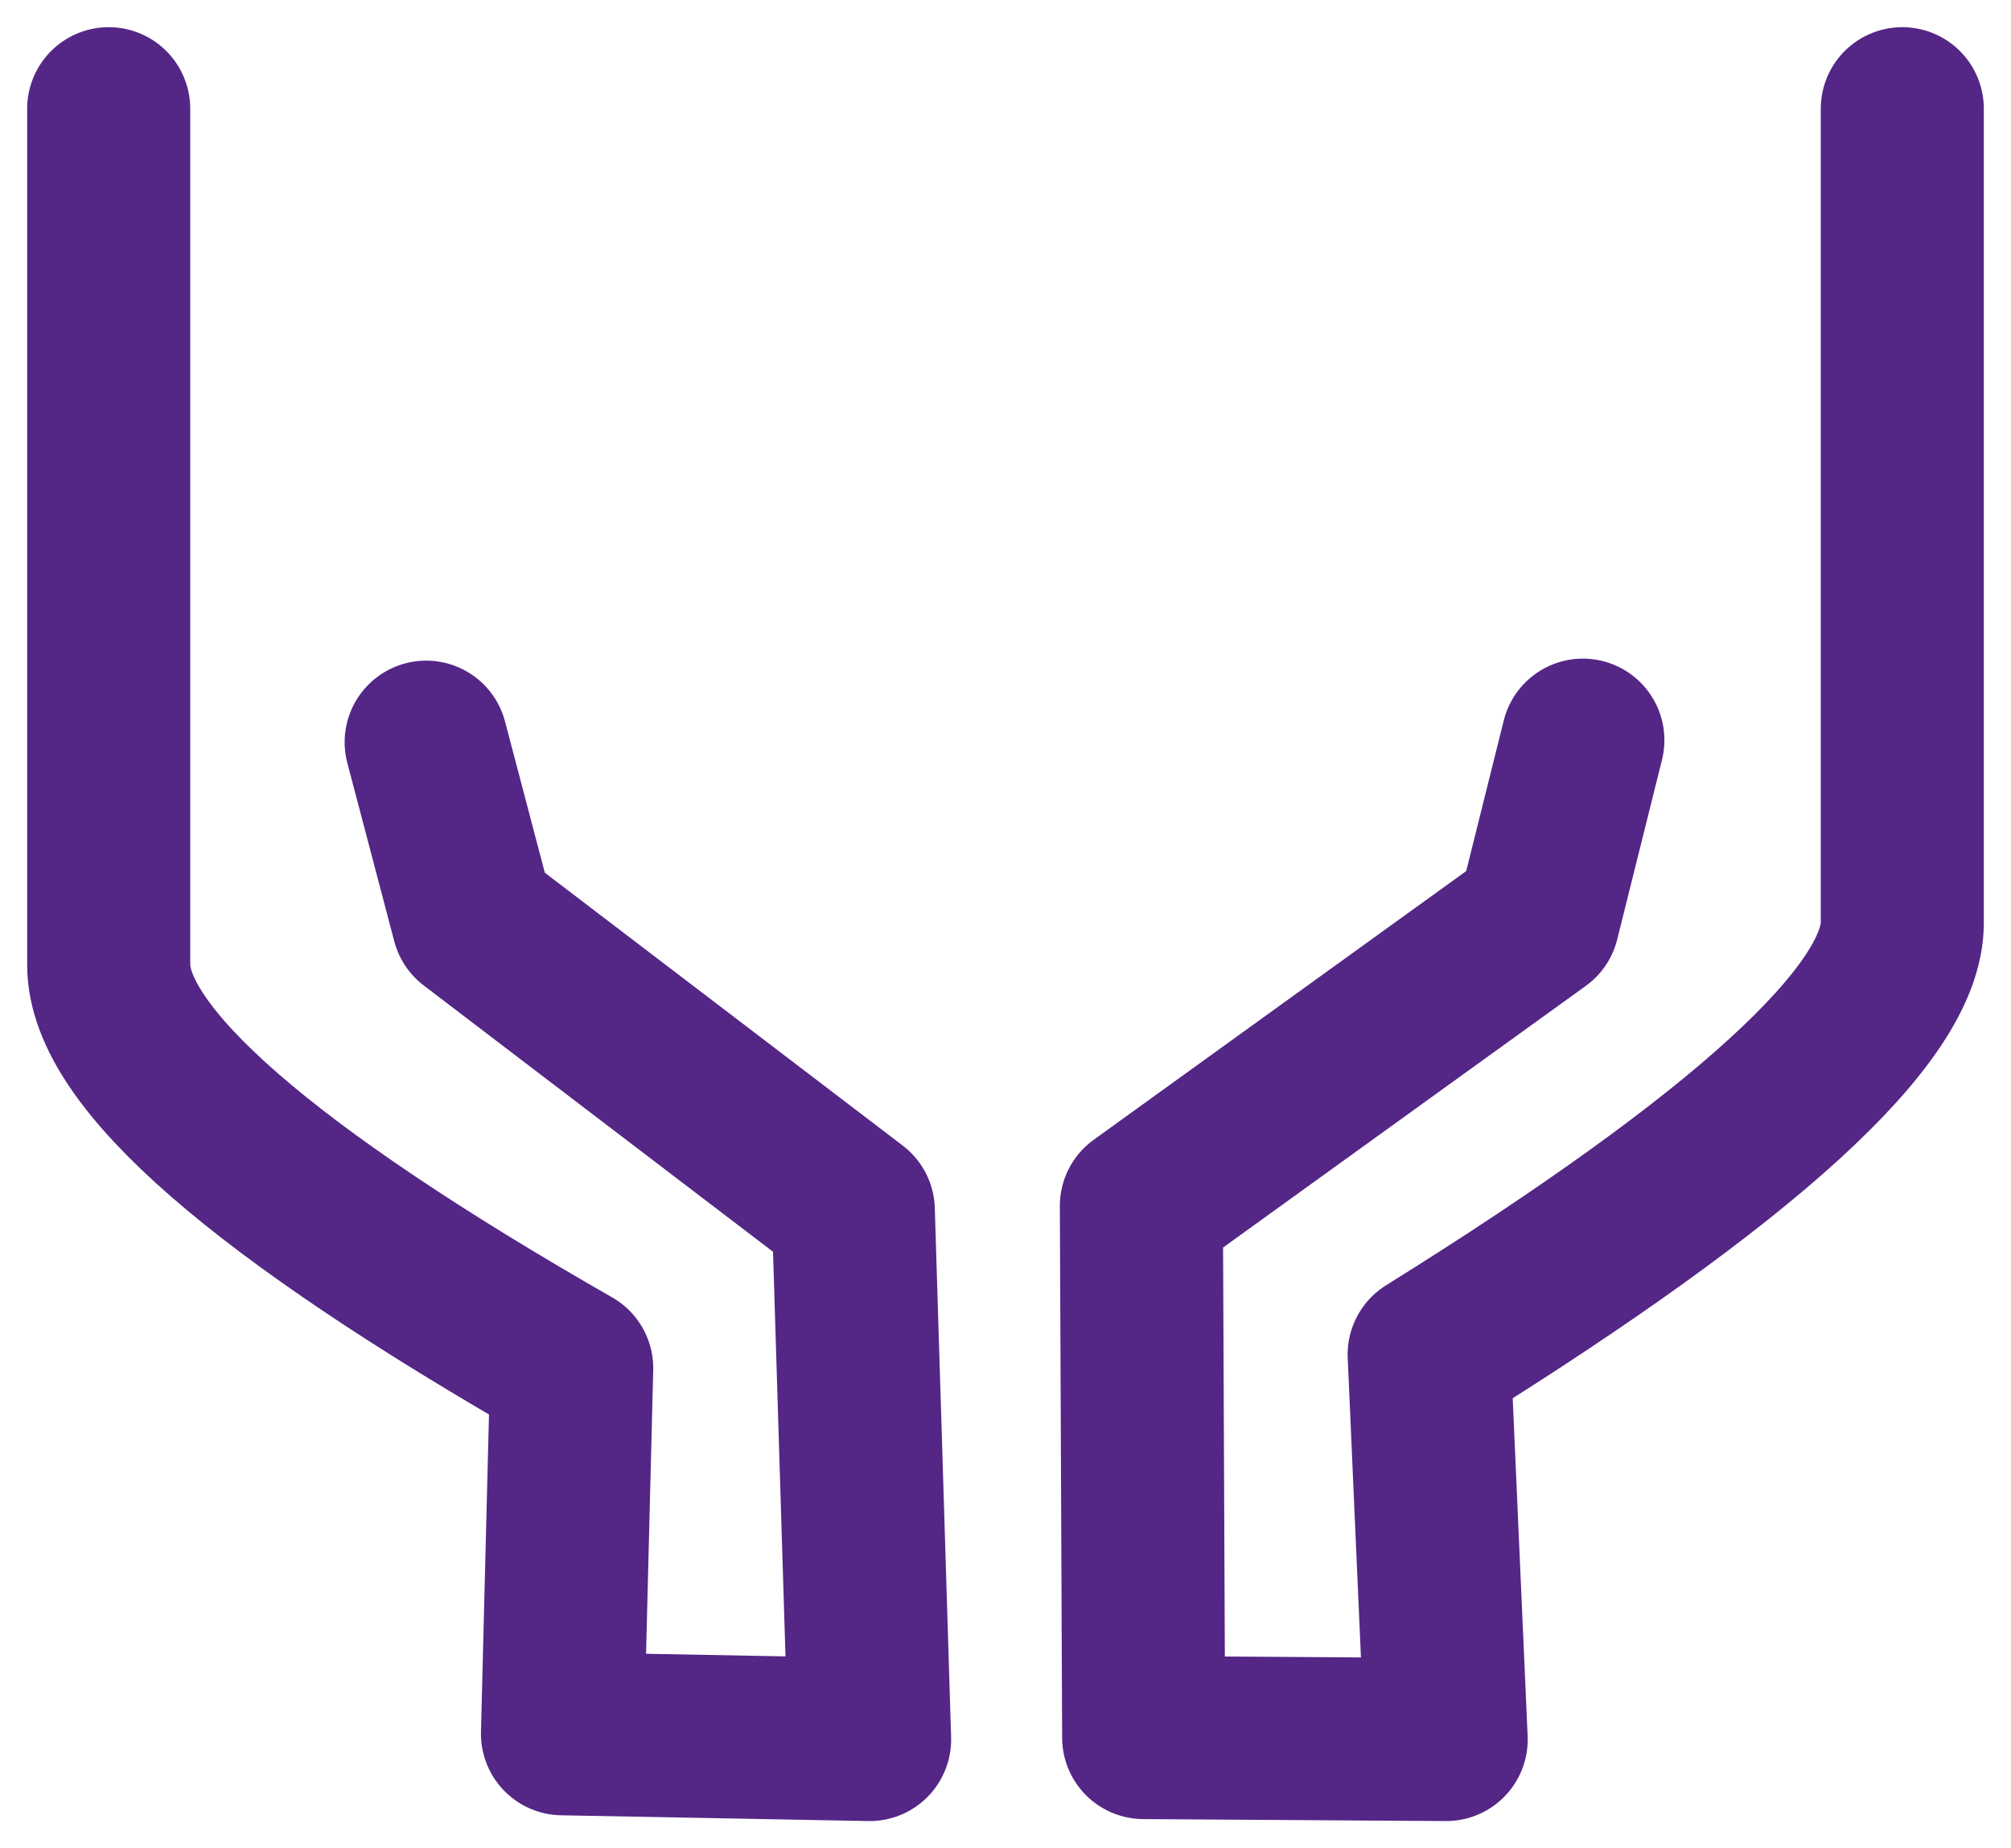
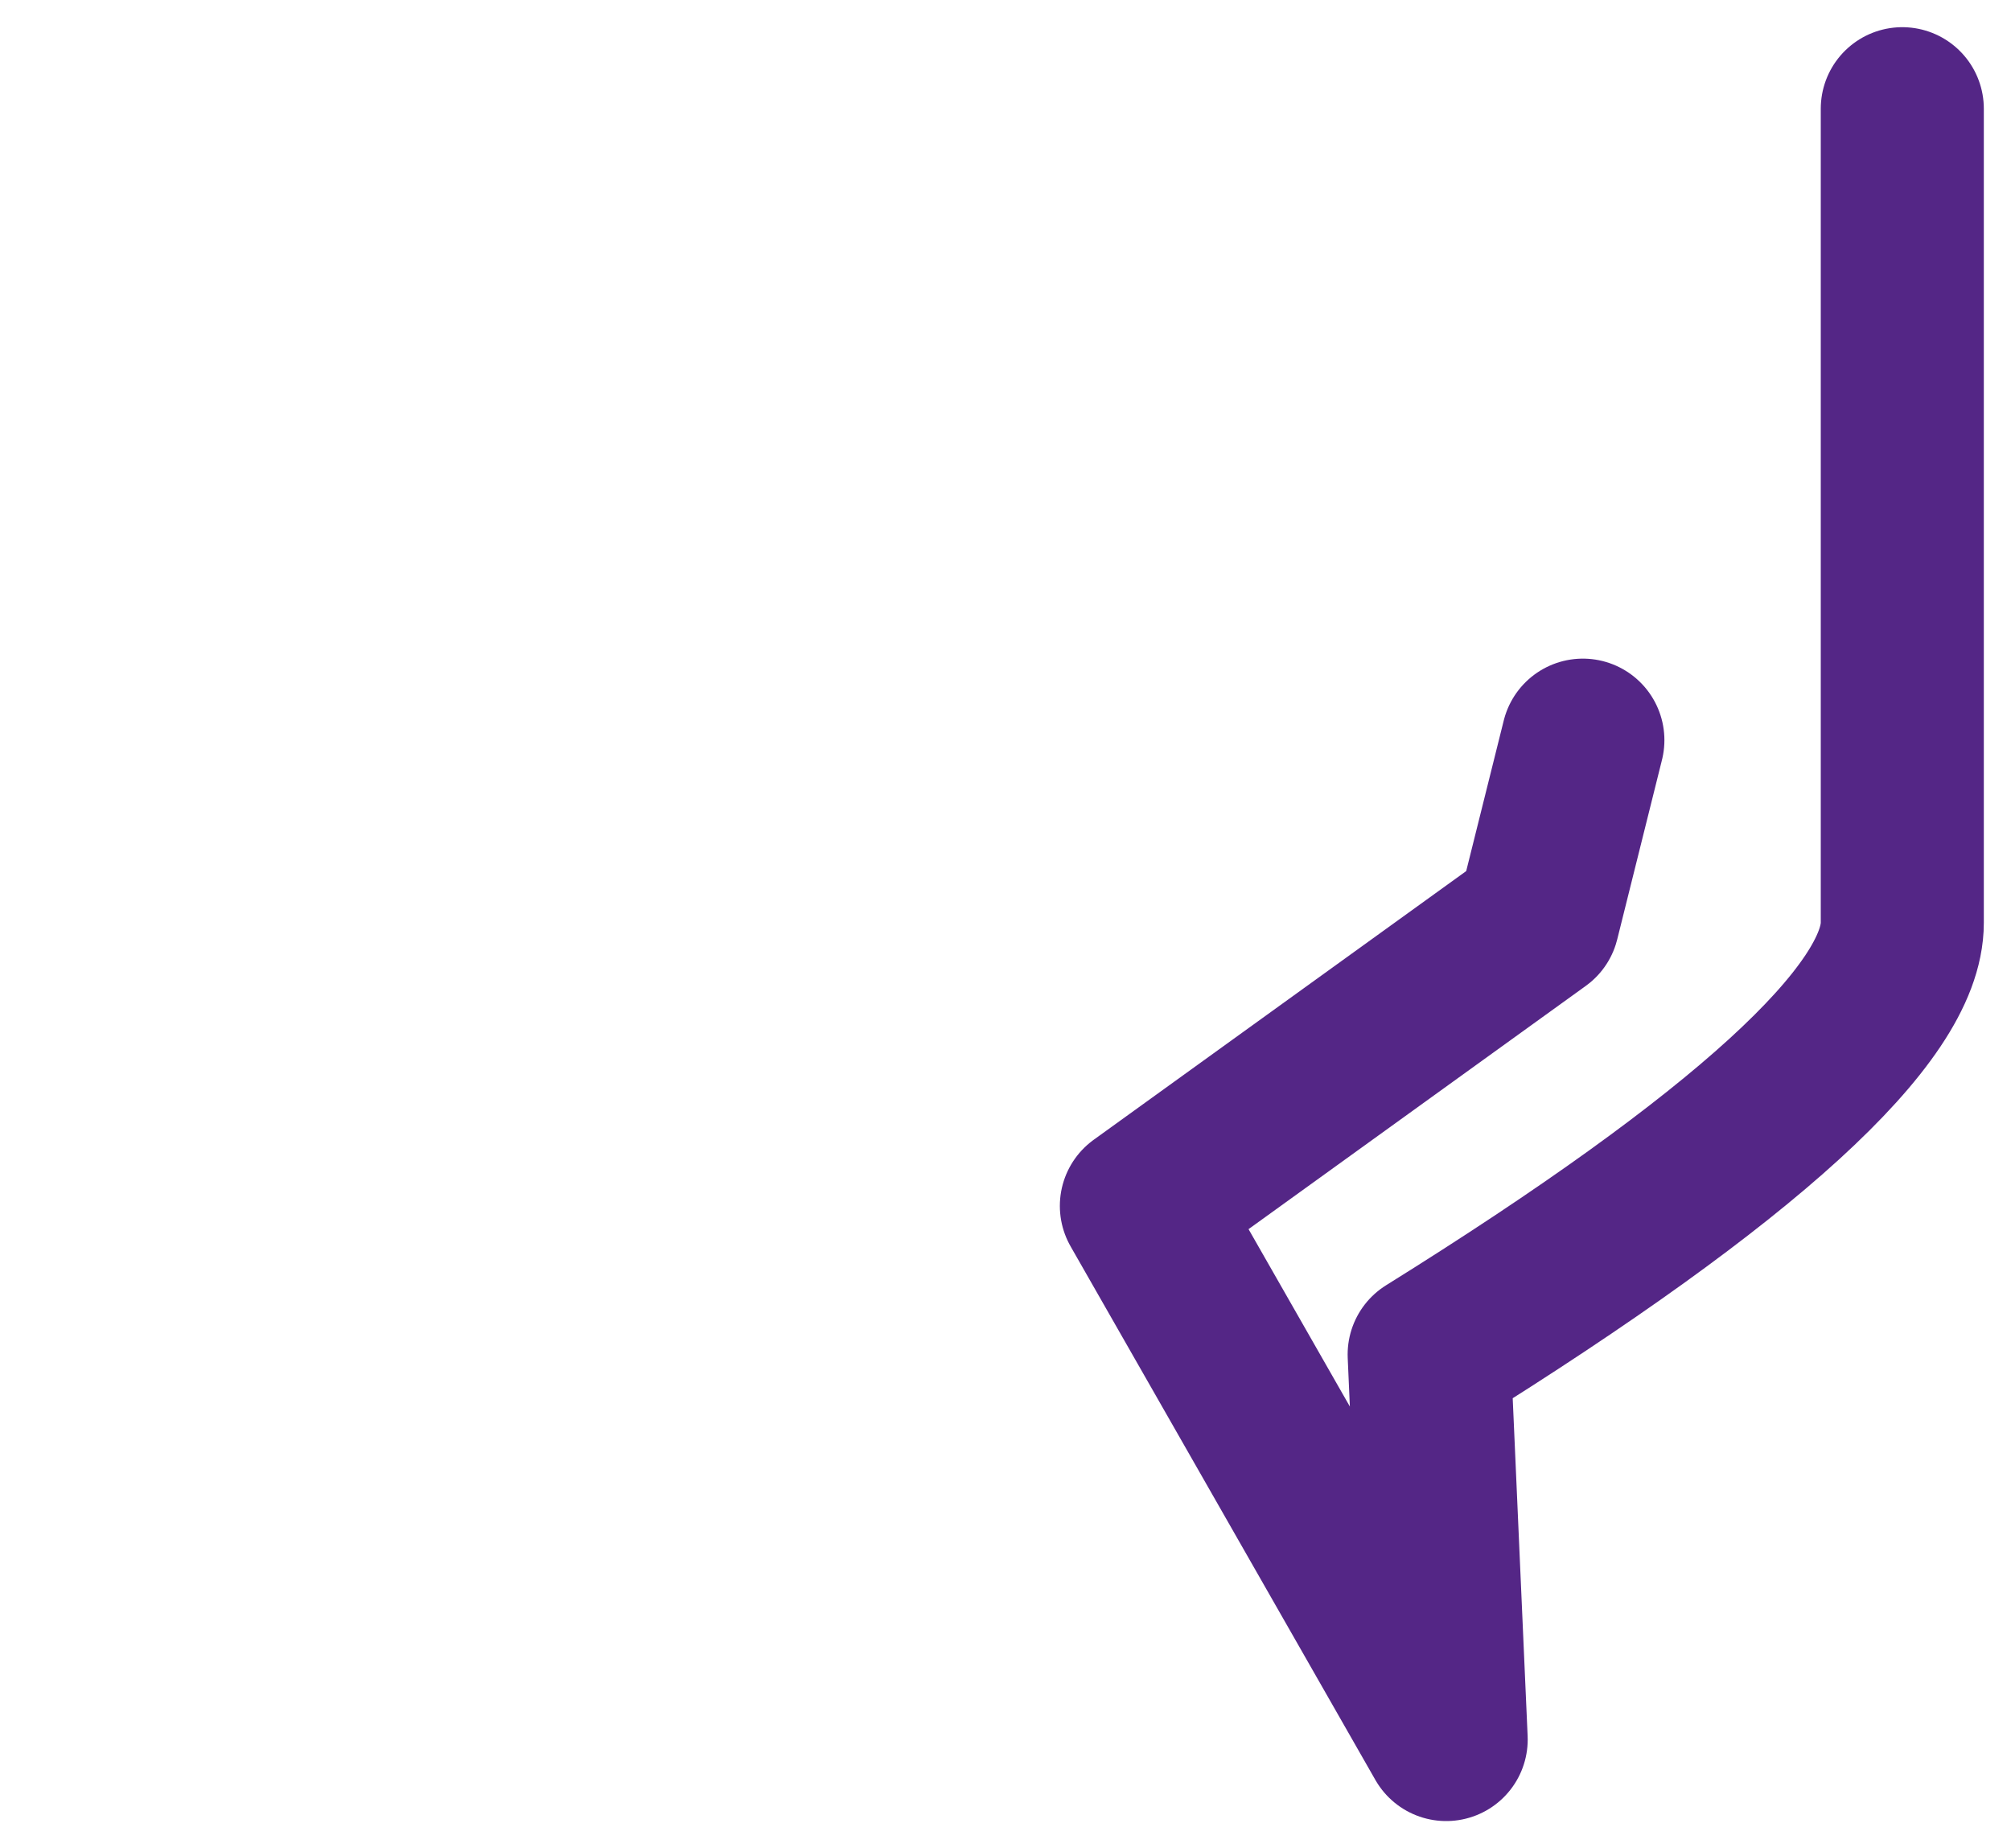
<svg xmlns="http://www.w3.org/2000/svg" width="37" height="34" viewBox="0 0 37 34" fill="none">
-   <path d="M29.123 13.616L28.299 16.92L21 22.184L21.042 31.964L26.608 32L26.295 24.917C32.098 21.304 35 18.657 35 16.976C35 15.294 35 10.859 35 2" stroke="#542686" stroke-width="3" stroke-linecap="round" stroke-linejoin="round" />
-   <path d="M7.841 13.653L8.705 16.935L15.7 22.267L16 32L10.349 31.894L10.519 25.169C4.84 21.922 2 19.449 2 17.75C2 16.052 2 11.356 2 2" stroke="#542686" stroke-width="3" stroke-linecap="round" stroke-linejoin="round" />
+   <path d="M29.123 13.616L28.299 16.92L21 22.184L26.608 32L26.295 24.917C32.098 21.304 35 18.657 35 16.976C35 15.294 35 10.859 35 2" stroke="#542686" stroke-width="3" stroke-linecap="round" stroke-linejoin="round" />
</svg>